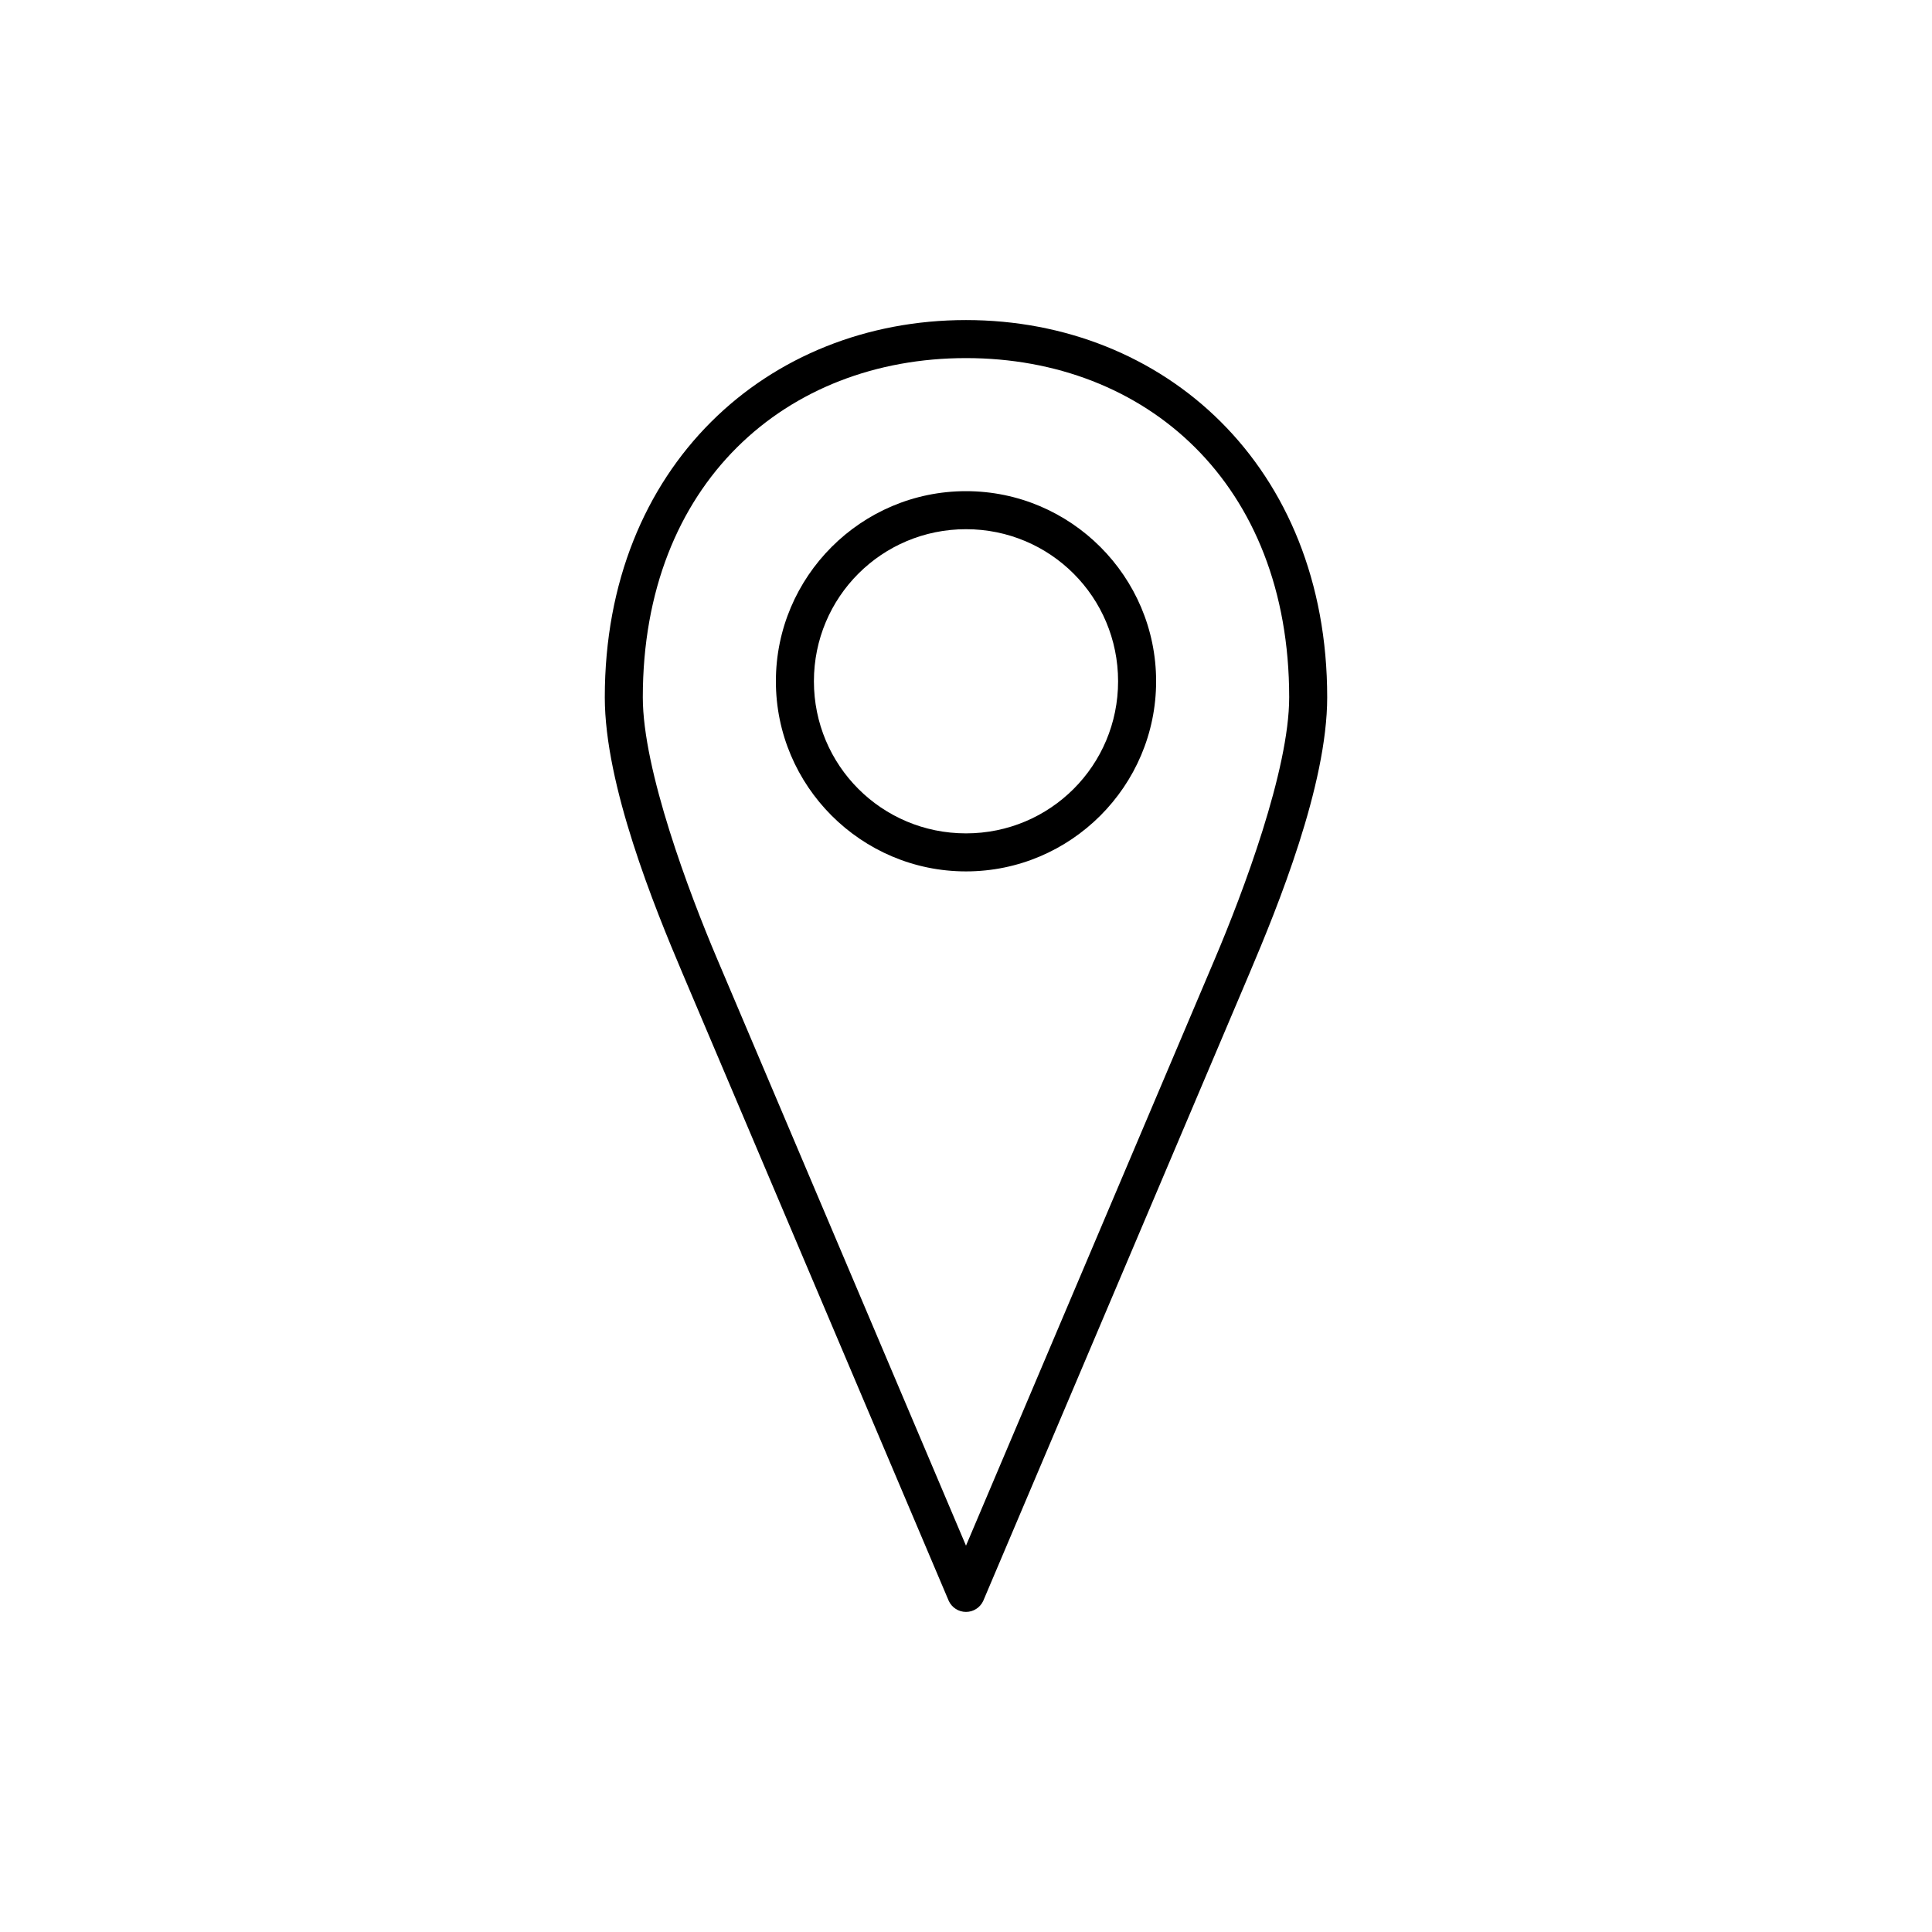
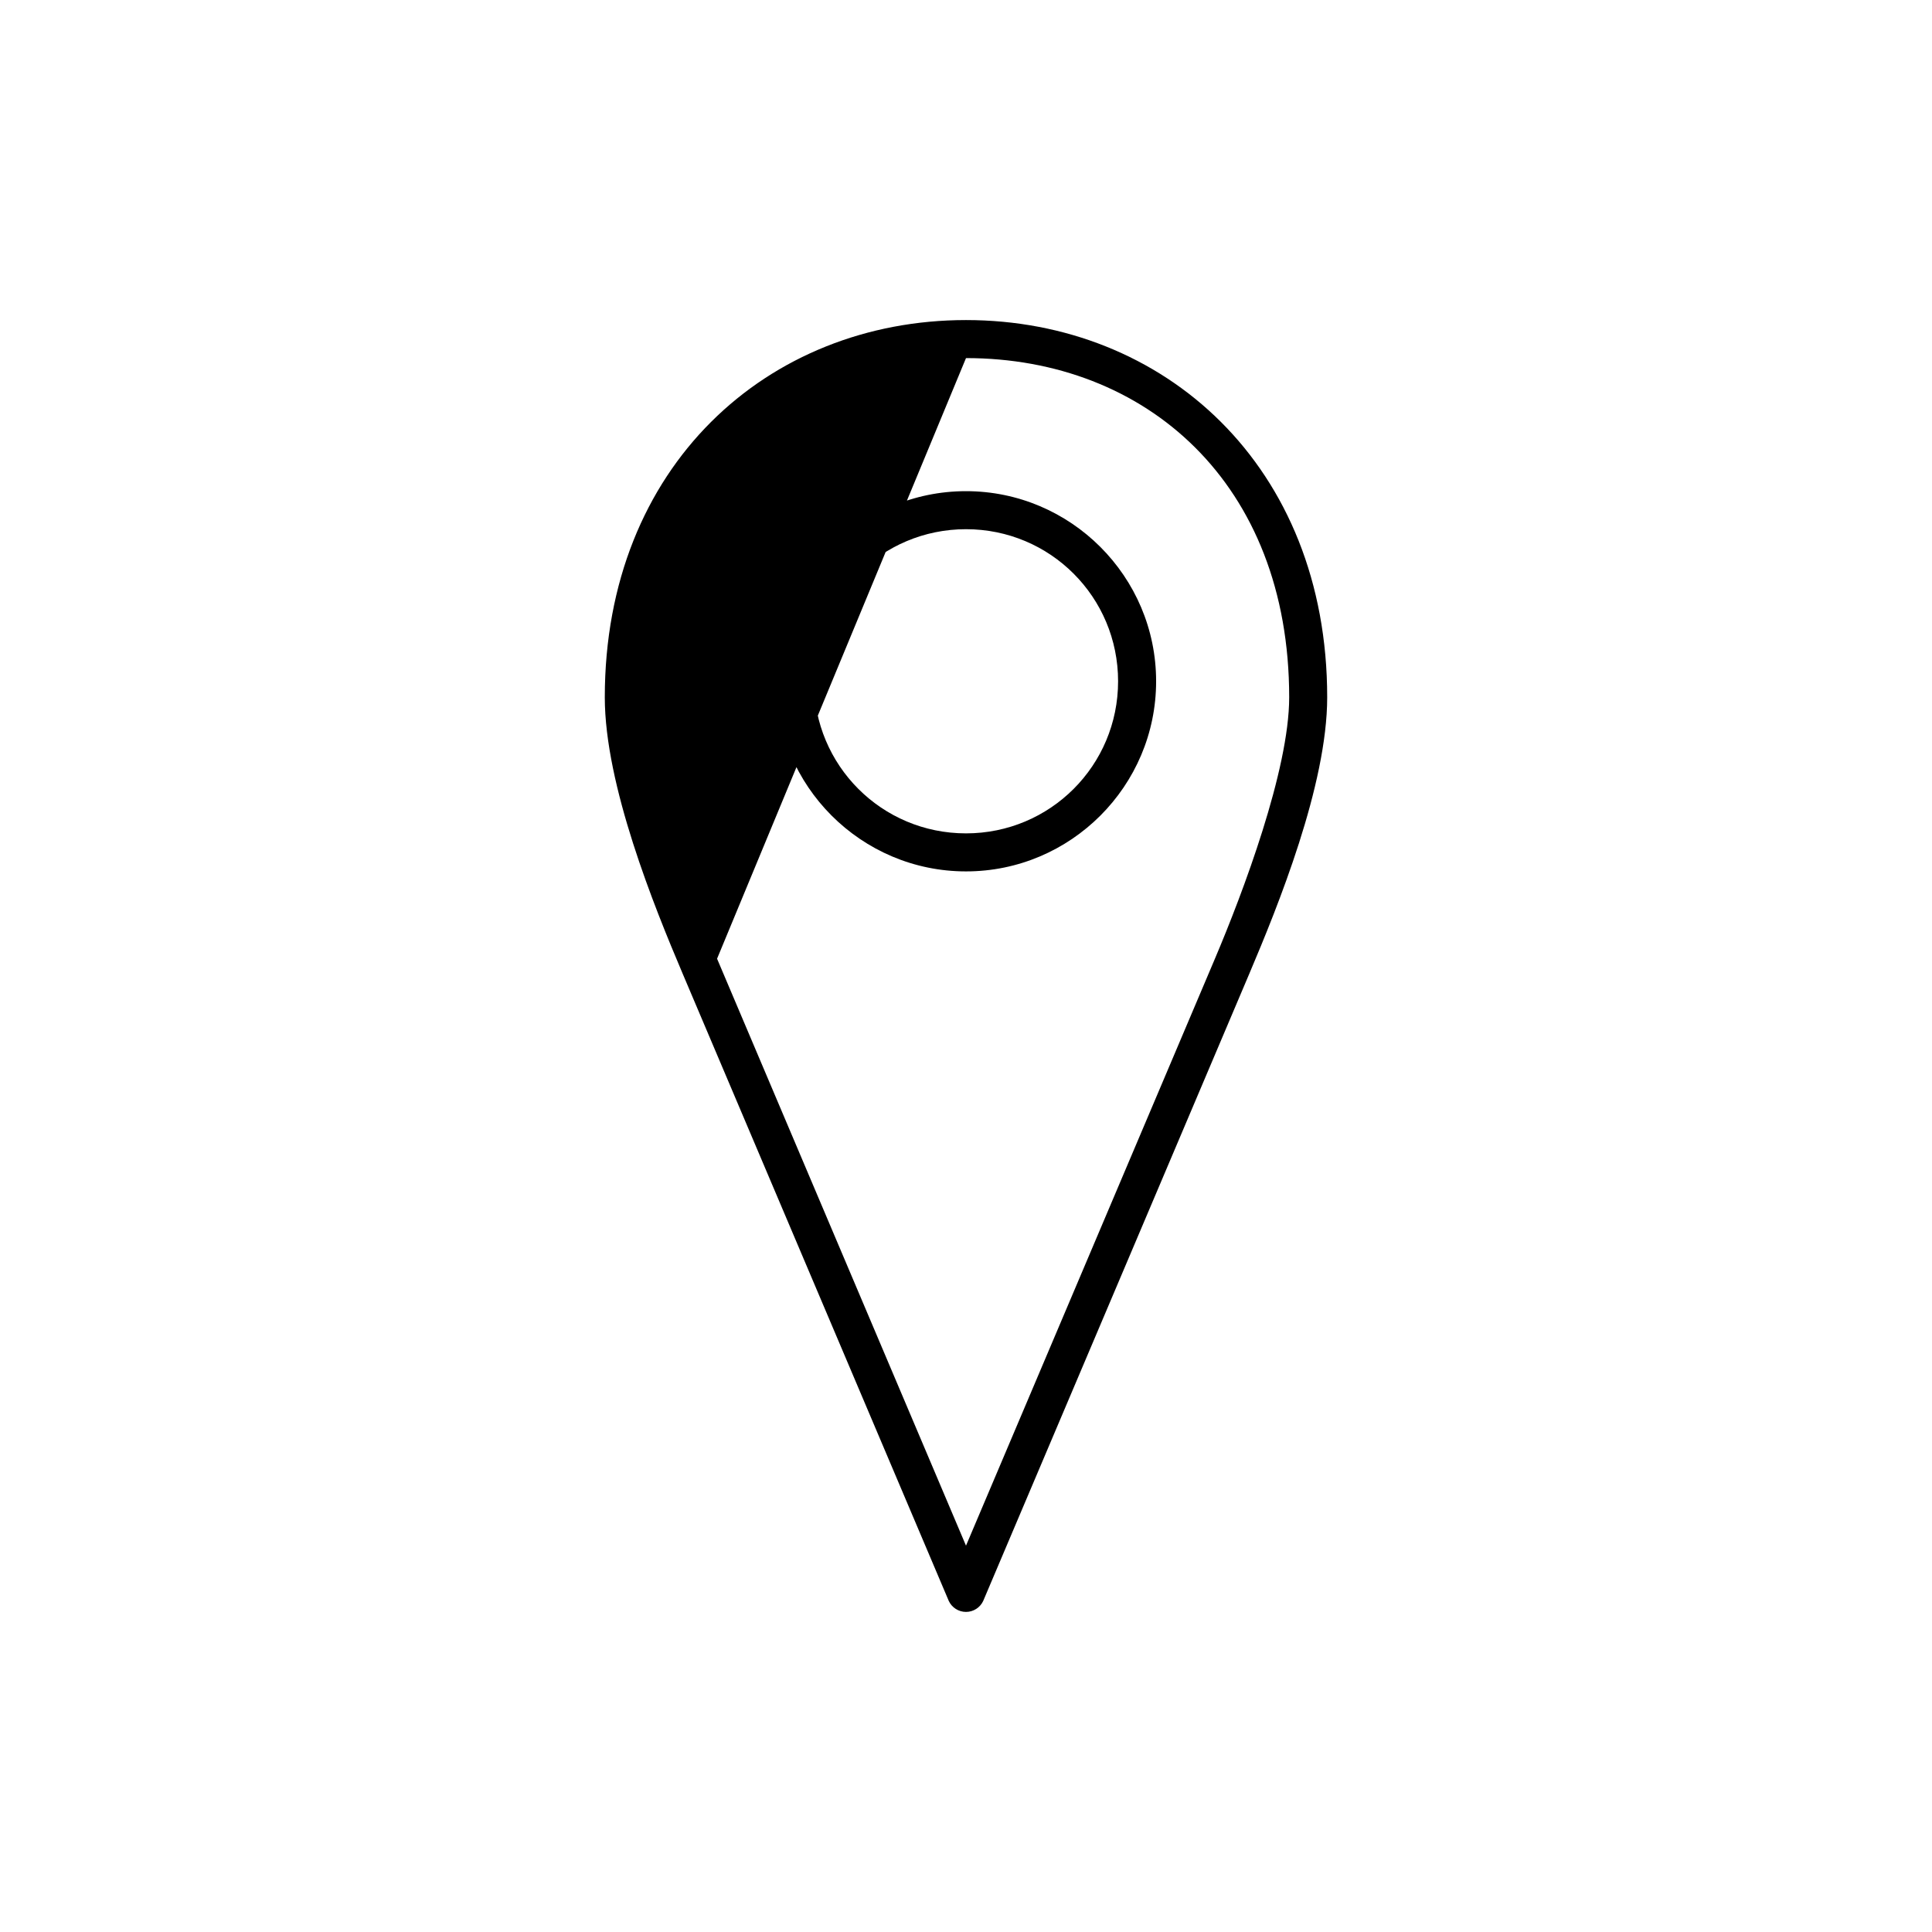
<svg xmlns="http://www.w3.org/2000/svg" fill="#000000" width="800px" height="800px" version="1.1" viewBox="144 144 512 512">
-   <path d="m400 228.82c-52.496 0-95.723 38.637-95.723 99.977 0 23.273 13.074 55.414 20.625 73.211l70.535 166.26-0.004-0.004c0.828 1.773 2.609 2.91 4.566 2.91s3.734-1.137 4.562-2.91l70.535-166.26c7.551-17.797 20.625-49.934 20.625-73.207 0-61.34-43.227-99.977-95.723-99.977zm0 10.078c47.672 0 85.648 33.18 85.648 89.898 0 19.273-12.262 51.789-19.68 69.273l-65.969 155.55-65.969-155.55c-7.418-17.484-19.68-50-19.68-69.273 0-56.719 37.977-89.898 85.648-89.898zm0 35.266c-27.766 0-50.383 22.617-50.383 50.383s22.617 50.383 50.383 50.383 50.383-22.617 50.383-50.383-22.617-50.383-50.383-50.383zm0 10.078c22.32 0 40.305 17.984 40.305 40.305 0 22.32-17.984 40.305-40.305 40.305s-40.305-17.984-40.305-40.305c0-22.32 17.984-40.305 40.305-40.305z" />
+   <path d="m400 228.82c-52.496 0-95.723 38.637-95.723 99.977 0 23.273 13.074 55.414 20.625 73.211l70.535 166.26-0.004-0.004c0.828 1.773 2.609 2.91 4.566 2.91s3.734-1.137 4.562-2.91l70.535-166.26c7.551-17.797 20.625-49.934 20.625-73.207 0-61.34-43.227-99.977-95.723-99.977zm0 10.078c47.672 0 85.648 33.18 85.648 89.898 0 19.273-12.262 51.789-19.68 69.273l-65.969 155.55-65.969-155.55zm0 35.266c-27.766 0-50.383 22.617-50.383 50.383s22.617 50.383 50.383 50.383 50.383-22.617 50.383-50.383-22.617-50.383-50.383-50.383zm0 10.078c22.32 0 40.305 17.984 40.305 40.305 0 22.32-17.984 40.305-40.305 40.305s-40.305-17.984-40.305-40.305c0-22.32 17.984-40.305 40.305-40.305z" />
</svg>